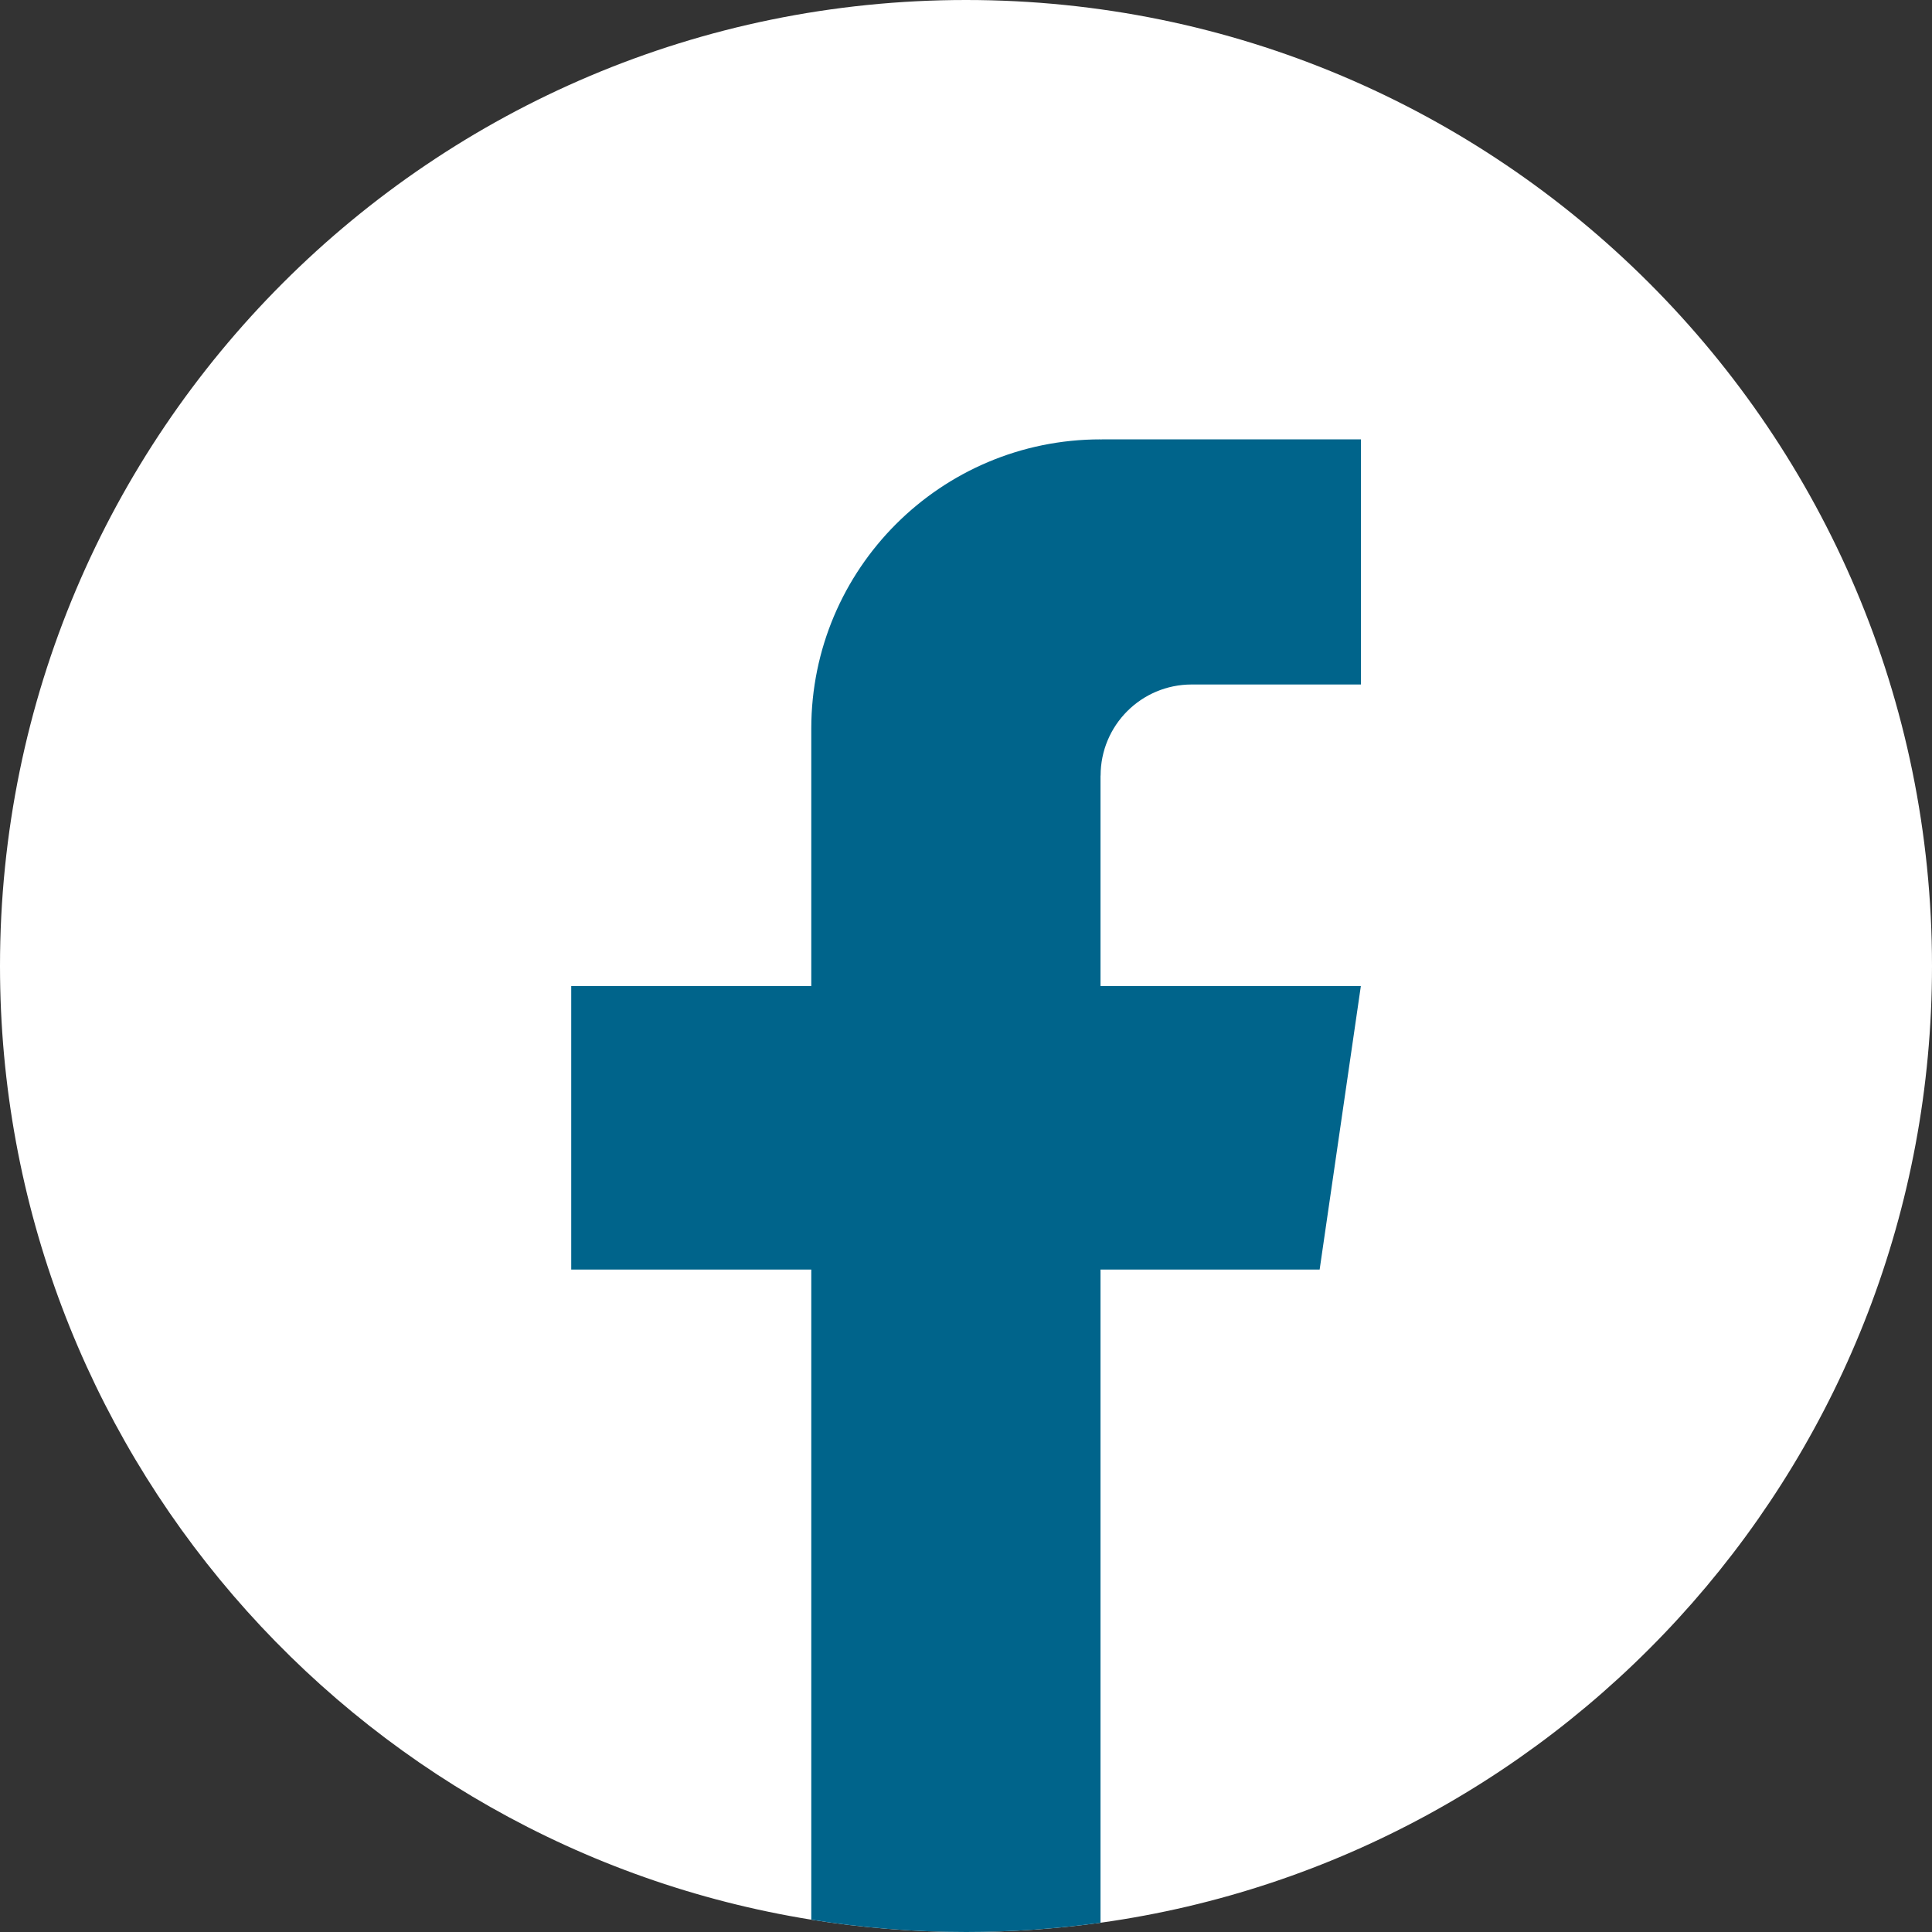
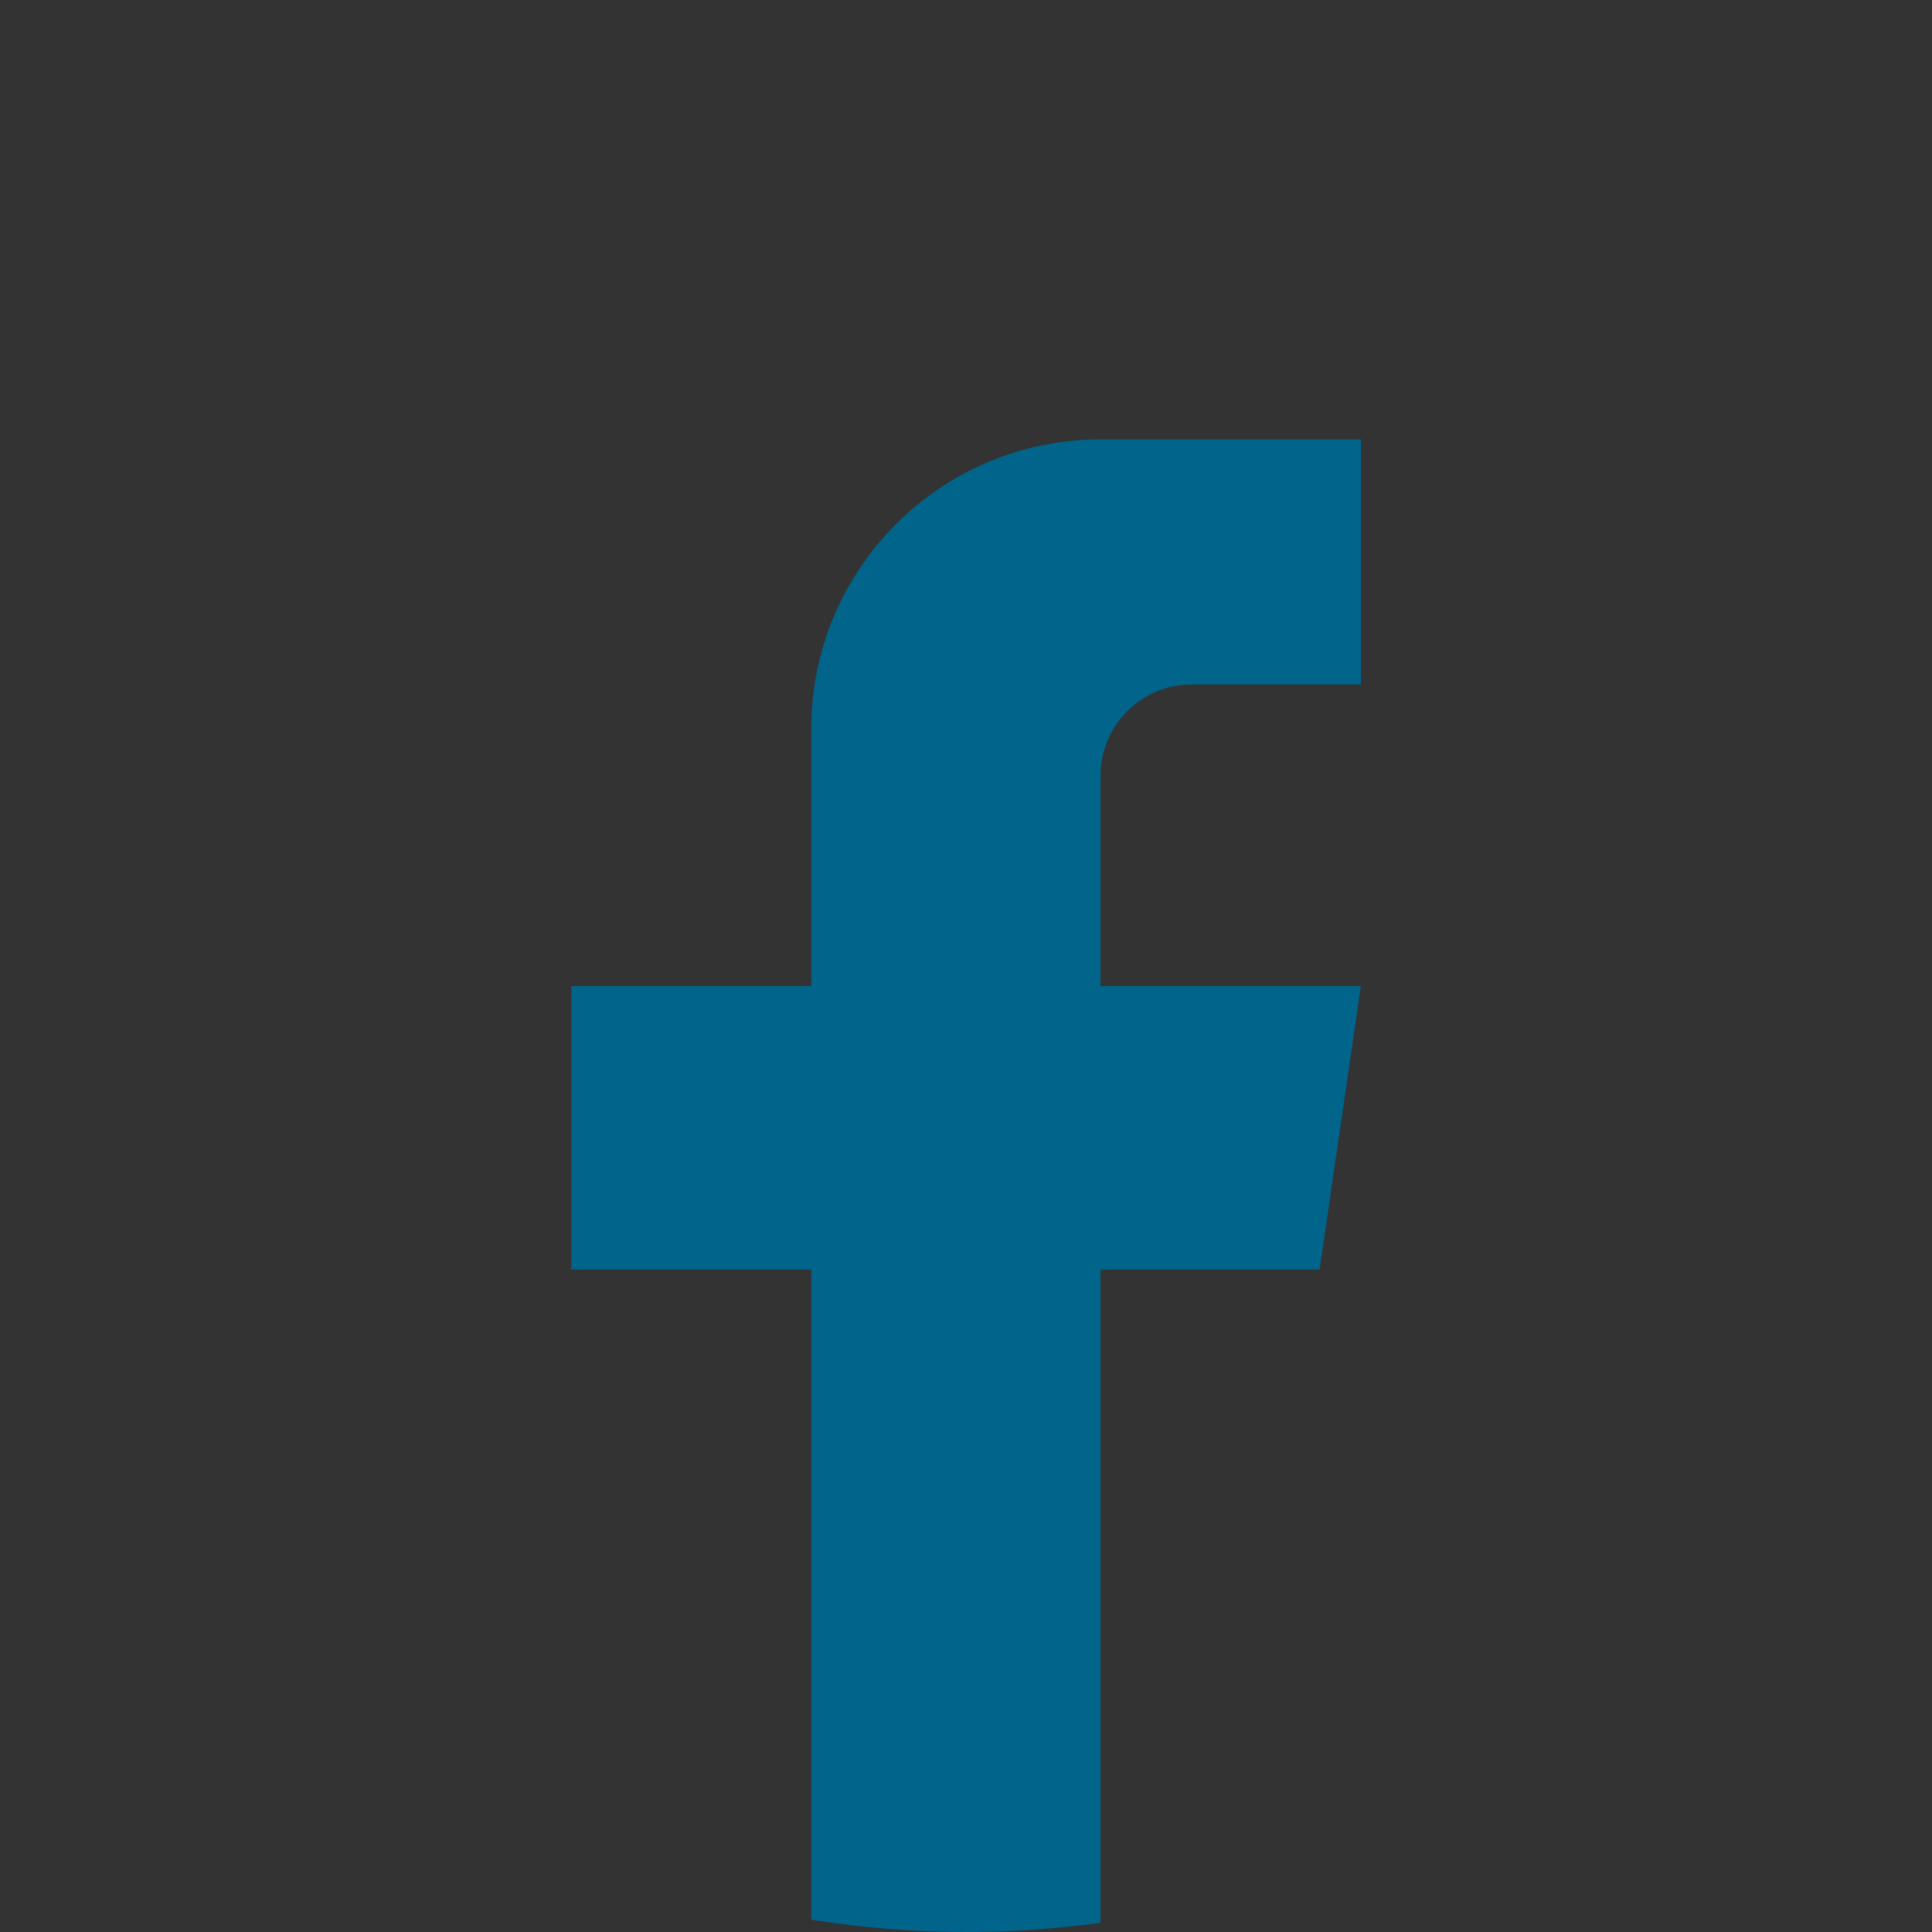
<svg xmlns="http://www.w3.org/2000/svg" width="24" height="24" viewBox="0 0 24 24" fill="none">
  <rect x="0" y="0" width="24" height="24" fill="#333333" stroke="none" />
-   <path d="M24 12C24 18.061 19.507 23.071 13.671 23.885C13.125 23.961 12.567 24 12 24C11.346 24 10.704 23.948 10.078 23.847C4.364 22.927 0 17.973 0 12C0 5.372 5.373 0 12 0C18.627 0 24 5.372 24 12V12Z" fill="white" />
  <path d="M13.671 9.635V12.249H16.905L16.393 15.771H13.671V23.885C13.125 23.961 12.567 24 12.001 24C11.346 24 10.704 23.948 10.078 23.847V15.771H7.096V12.249H10.078V9.051C10.078 7.067 11.687 5.458 13.672 5.458V5.46C13.678 5.46 13.683 5.458 13.689 5.458H16.906V8.503H14.804C14.178 8.503 13.672 9.009 13.672 9.635L13.671 9.635Z" fill="#00648B" />
</svg>